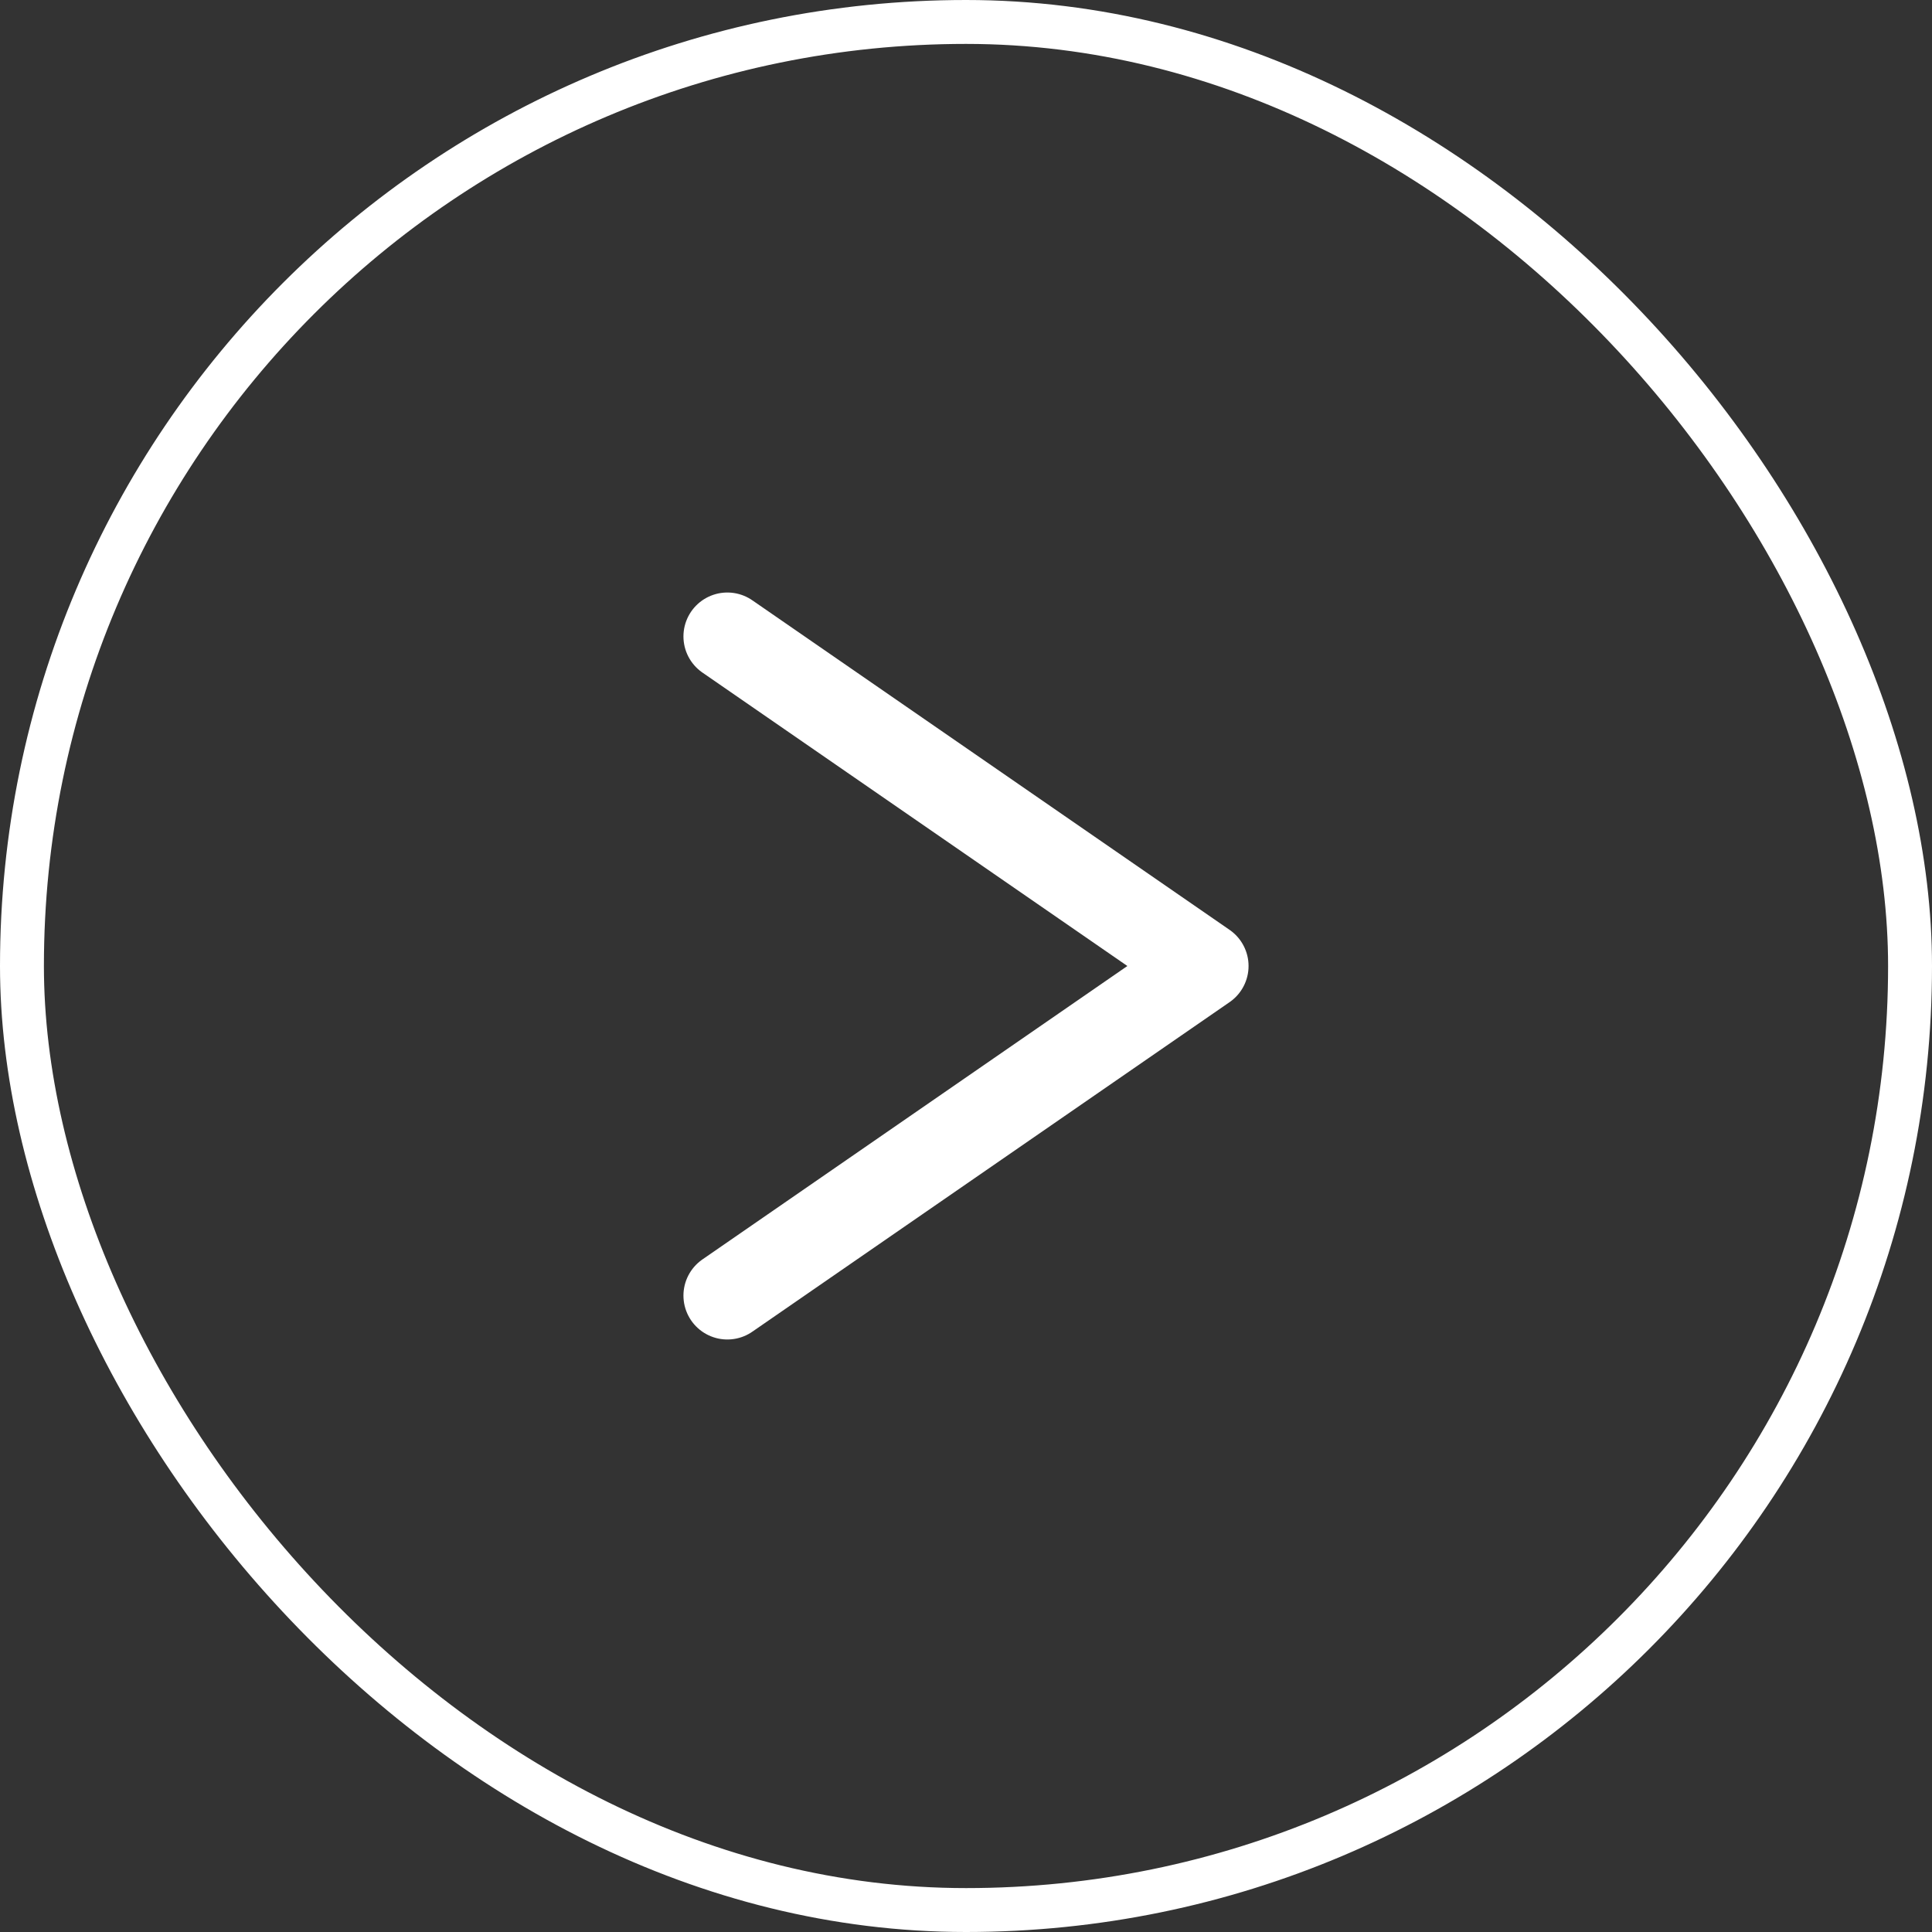
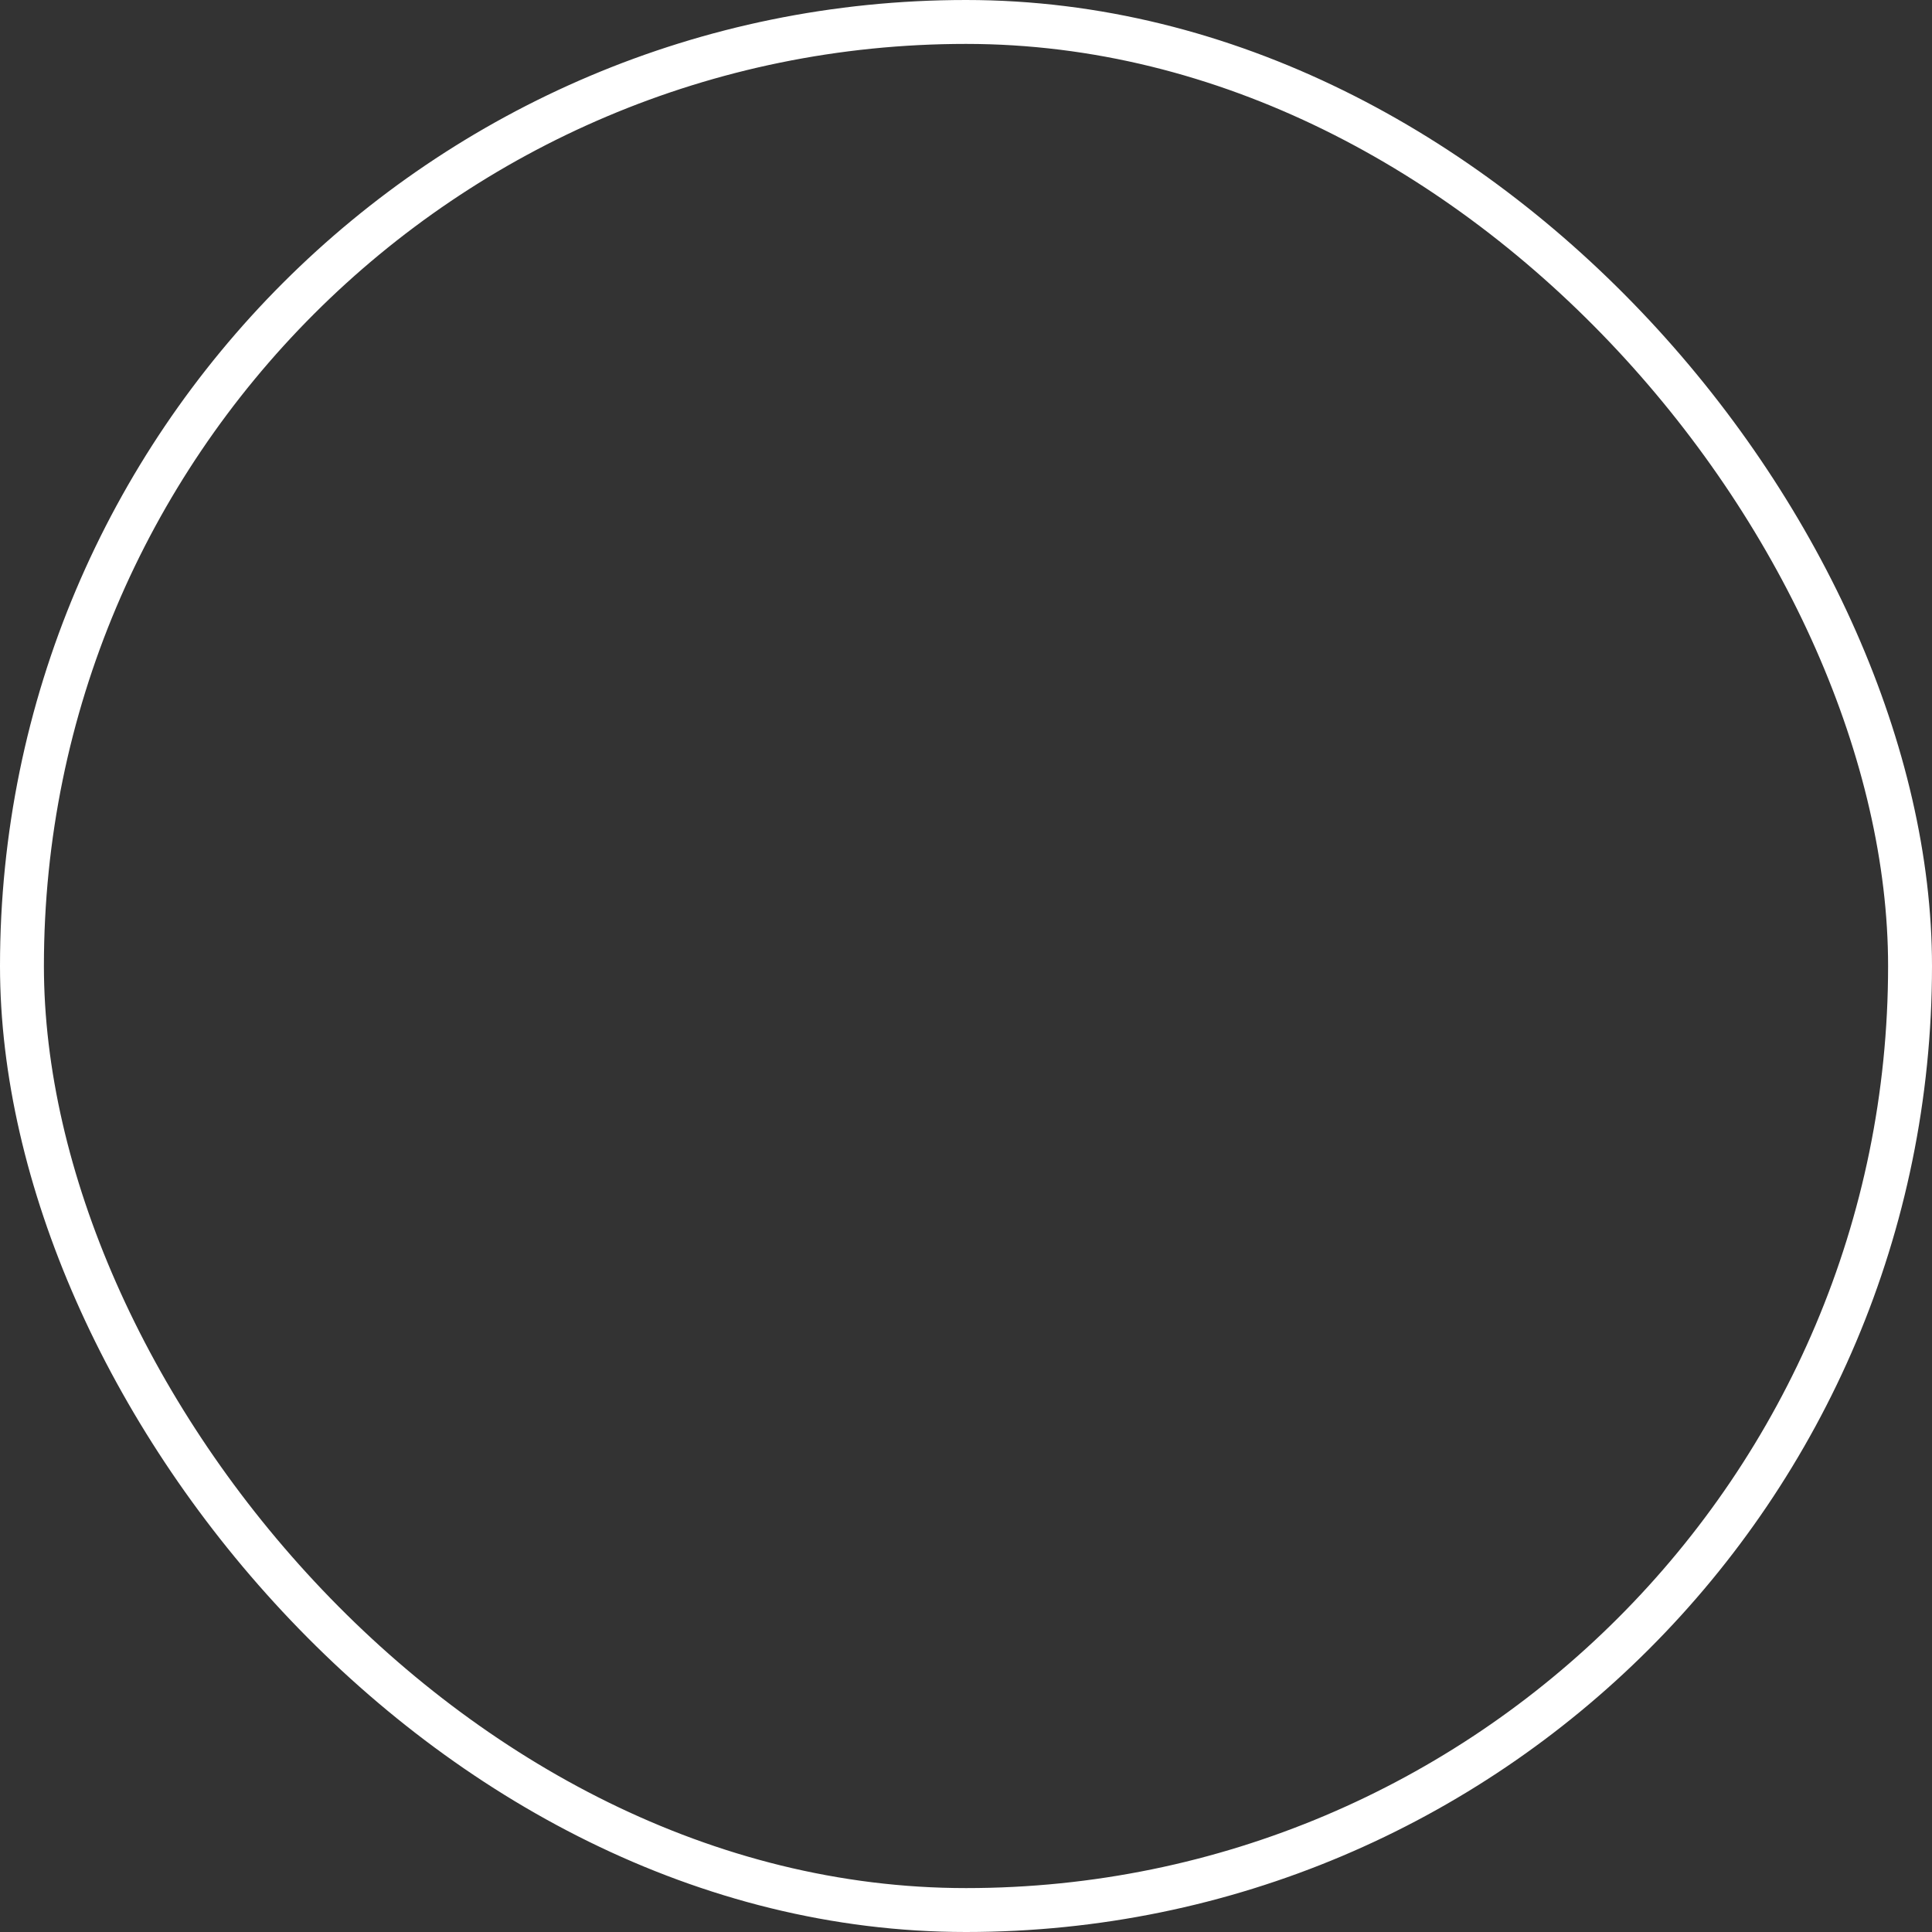
<svg xmlns="http://www.w3.org/2000/svg" width="44px" height="44px" viewBox="0 0 44 44" version="1.1">
  <rect x="0" y="0" width="44" height="44" fill="#333333" stroke="none" />
  <title>E023BBA0-5E11-4724-AFB1-774D3CD7EC99</title>
  <desc>Created with sketchtool.</desc>
  <g id="v3" stroke="none" stroke-width="1" fill="none" fill-rule="evenodd">
    <g id="Home" transform="translate(-1176, -2356)" stroke="#FFFFFF">
      <g id="ALL" transform="translate(0, 916)">
        <g id="Feature-Projects" transform="translate(0, 1006)">
          <g id="Next-hover--Next" transform="translate(1176, 434)">
            <g id="Previsou">
              <rect id="Rectangle-5" x="0.5" y="0.5" width="43" height="43" rx="21.5" />
-               <polyline id="Triangle" stroke-width="2" stroke-linecap="round" stroke-linejoin="round" transform="translate(22, 22) scale(-1, 1) translate(-22, -22) " points="27.435 29.506 16.565 22 16.565 22 27.435 14.494" />
            </g>
          </g>
        </g>
      </g>
    </g>
  </g>
</svg>